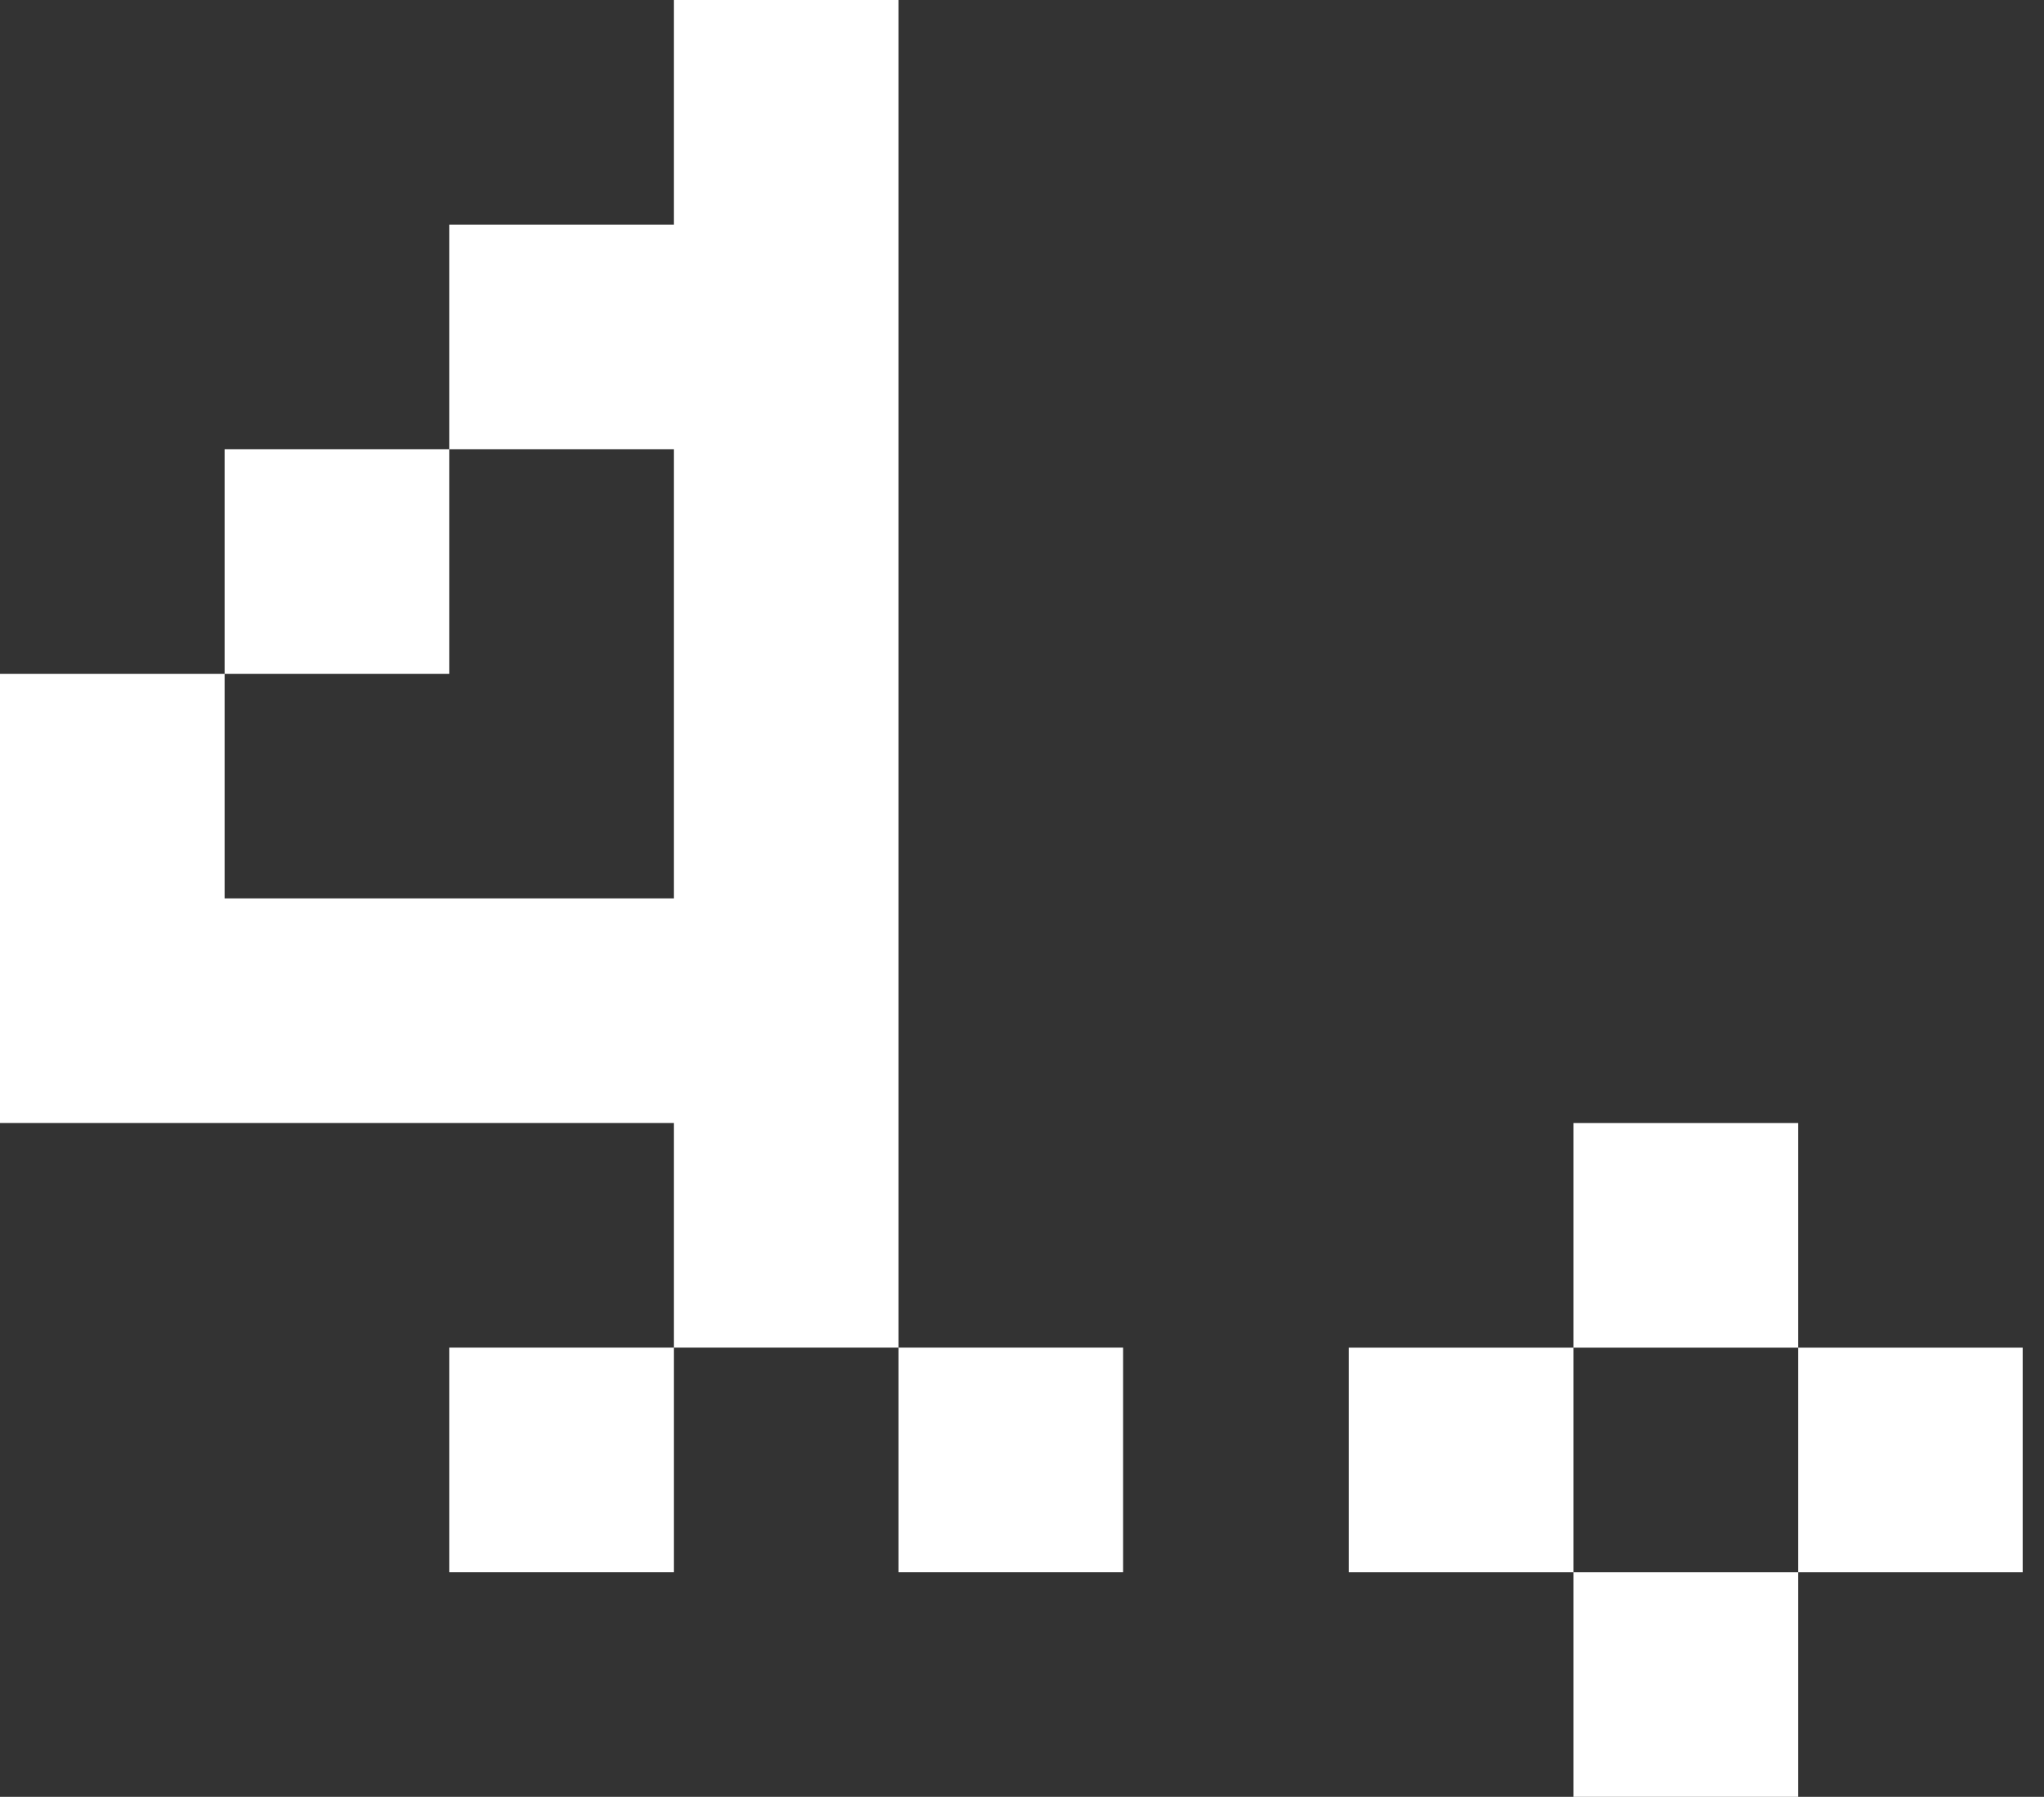
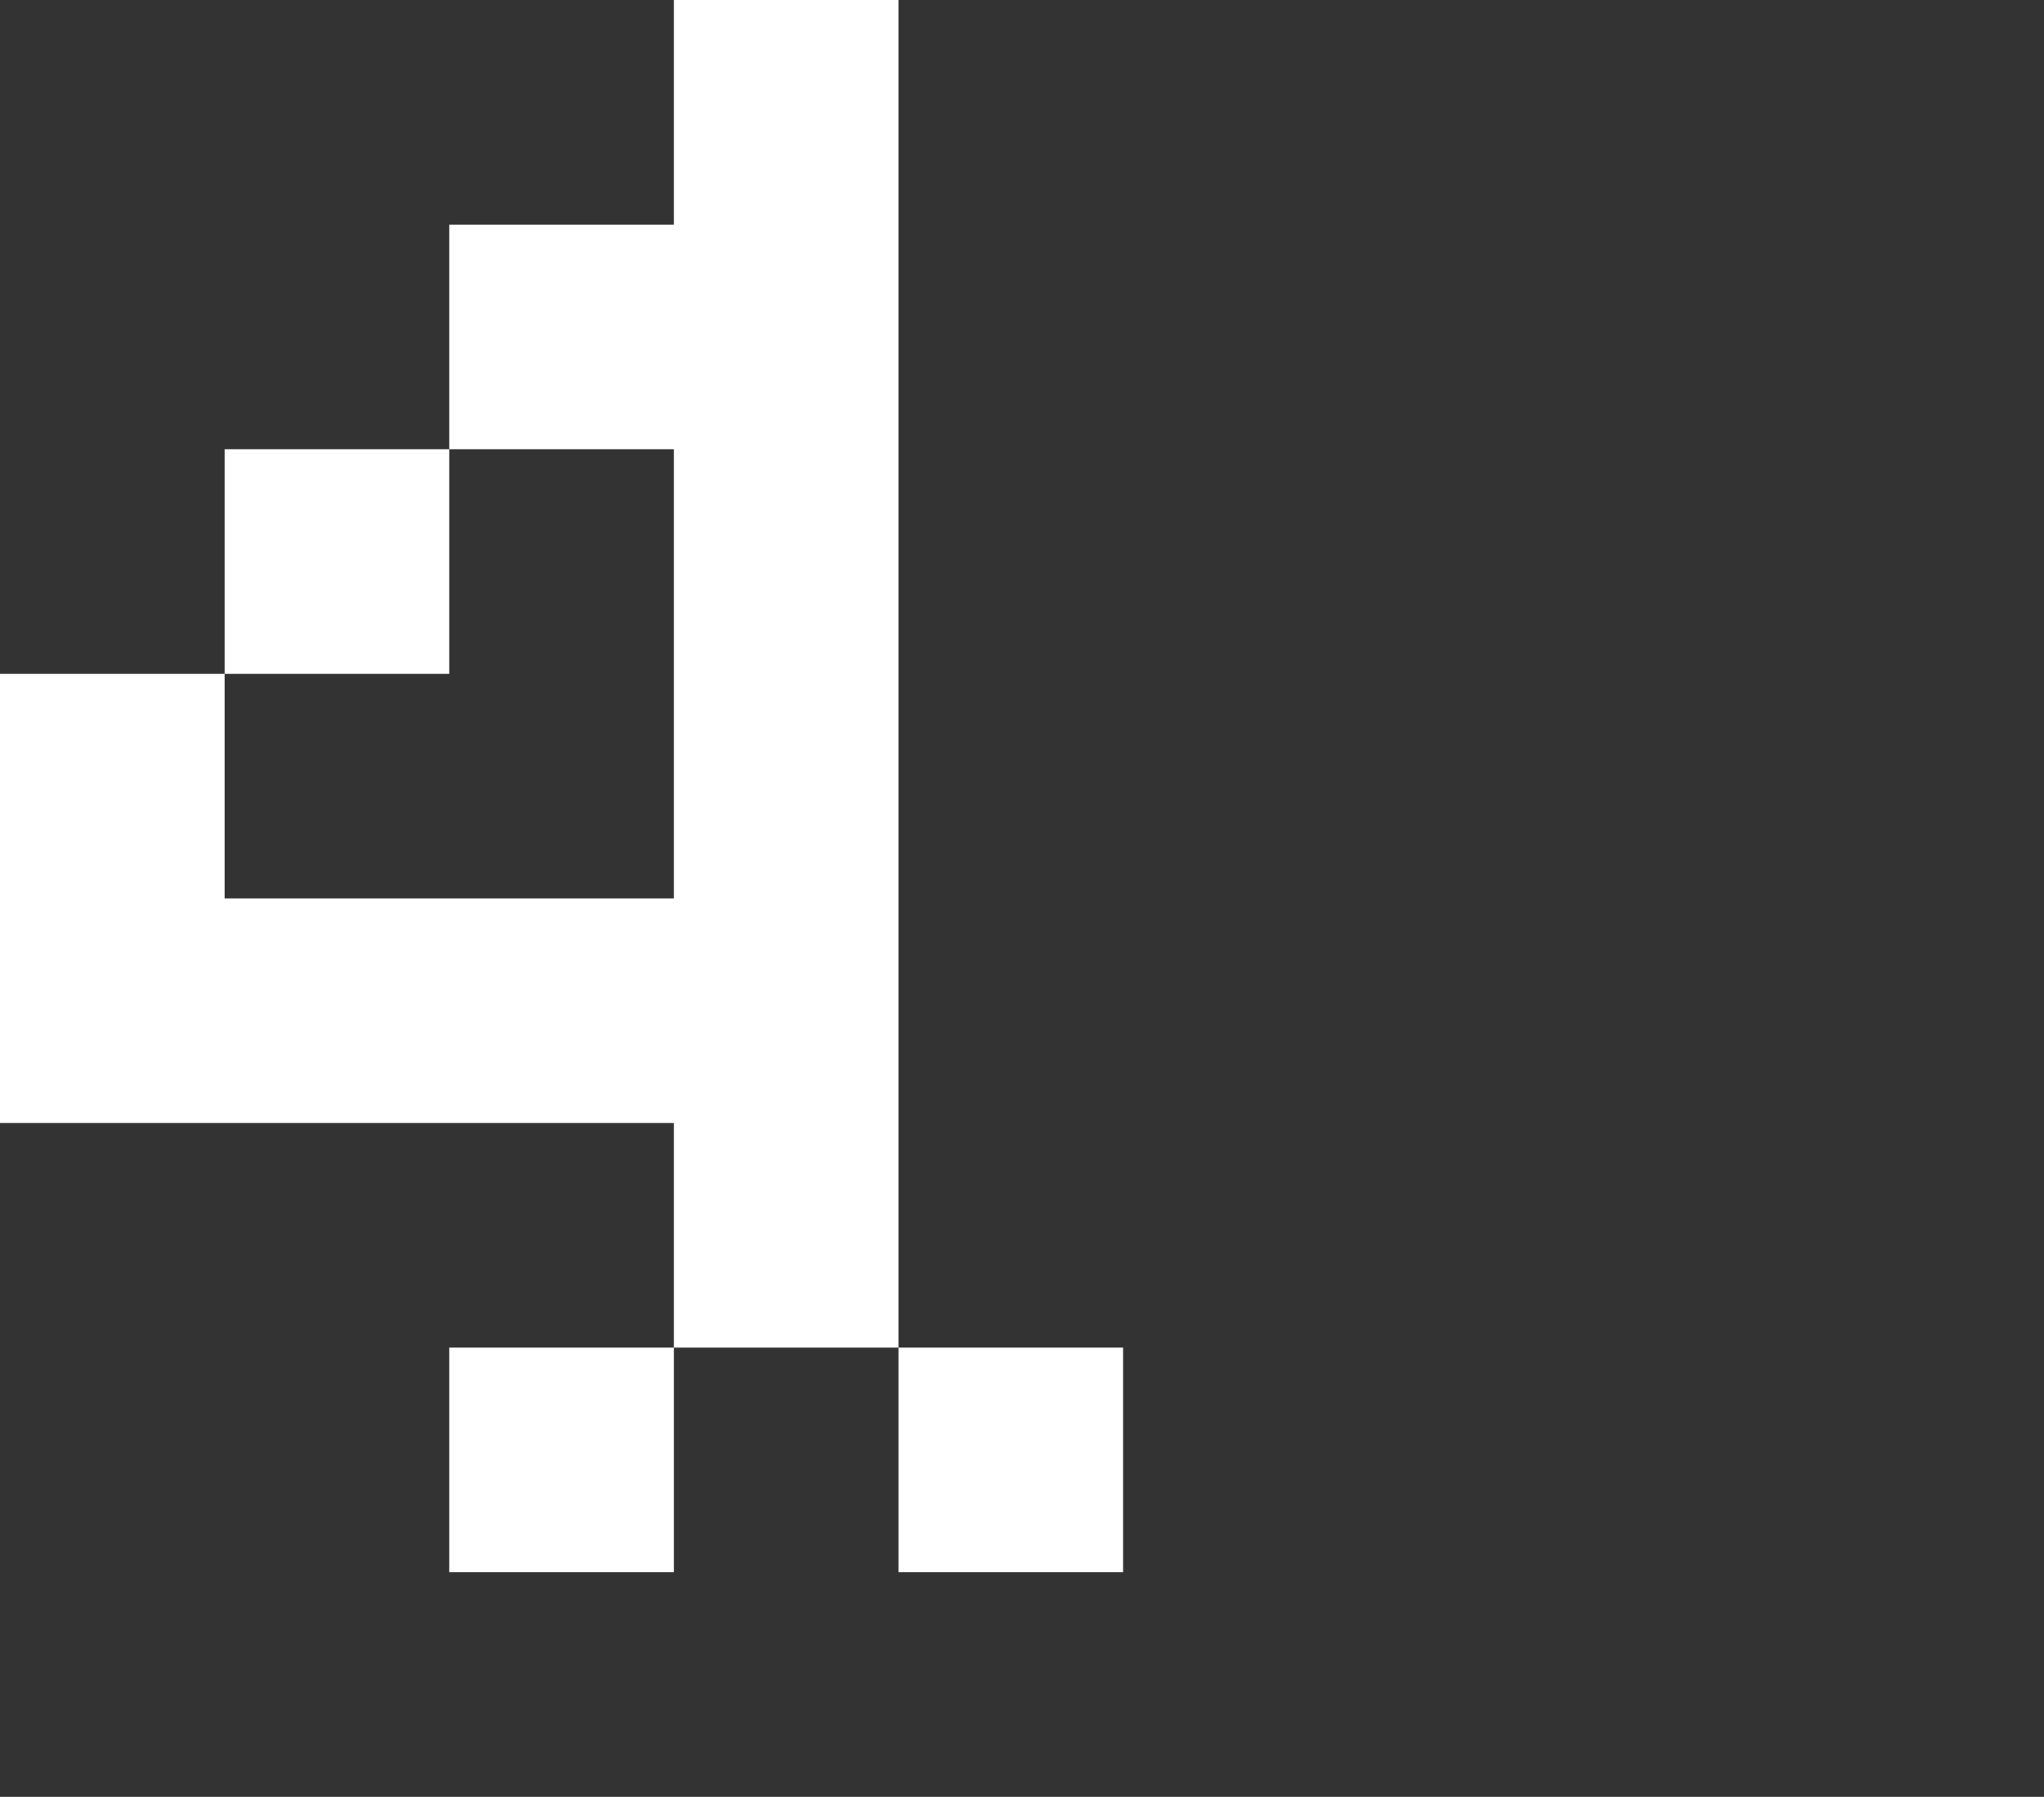
<svg xmlns="http://www.w3.org/2000/svg" width="91" height="80" viewBox="0 0 91 80" fill="none">
  <rect x="0" y="0" width="91" height="80" fill="#333333" stroke="none" />
-   <path d="M60.051 60.001H70.051V70.001H60.051V60.001ZM70.051 50.001H80.051V60.001H70.051V50.001ZM70.051 70.001H80.051V80.001H70.051V70.001ZM80.051 60.001H90.051V70.001H80.051V60.001Z" fill="white" />
  <path d="M30 50H40.001V60H30V50ZM30 40H40.001V50H30V40ZM30 30H40.001V40H30V30ZM30 20H40.001V30H30V20ZM40.001 60H50.001V70.001H40.001V60ZM20 60H30V70.001H20V60ZM30 0H40.001V10H30V0ZM20 40H30V50H20V40ZM10 40H20V50H10V40ZM0 40H10V50H0V40ZM0 30H10V40H0V30ZM30 10H40.001V20H30V10ZM10 20H20V30H10V20ZM20 10H30V20H20V10Z" fill="white" />
</svg>